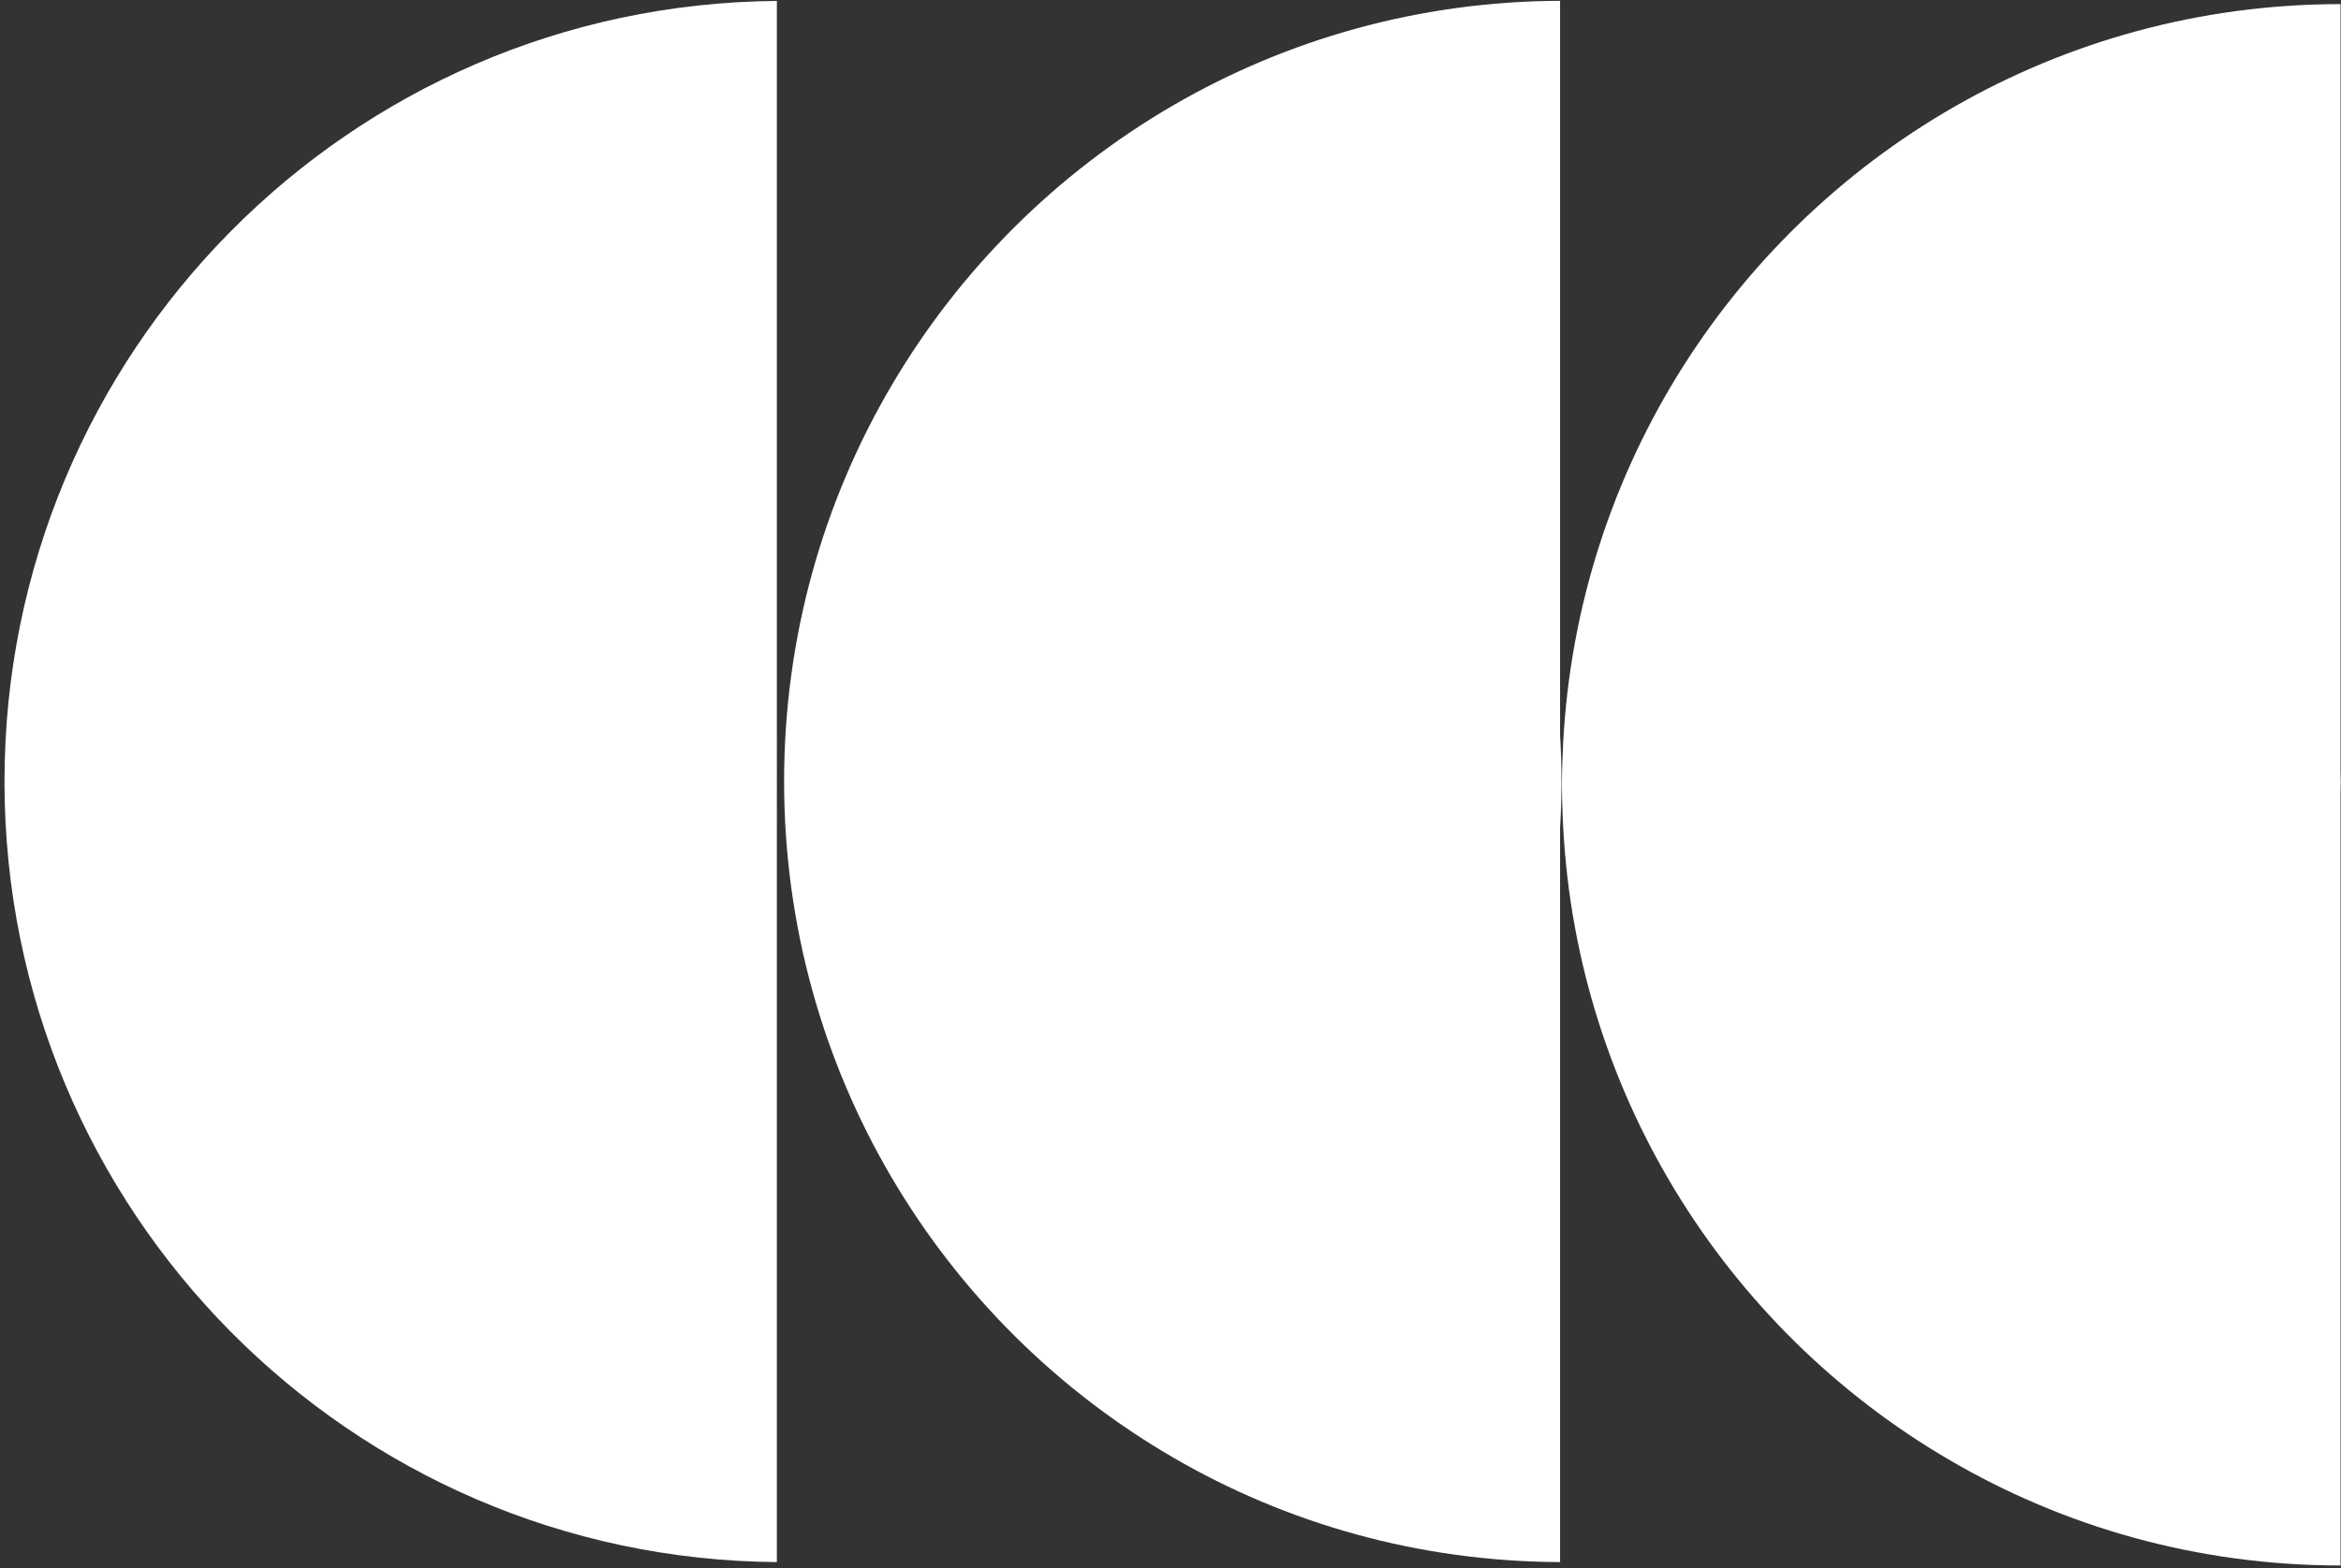
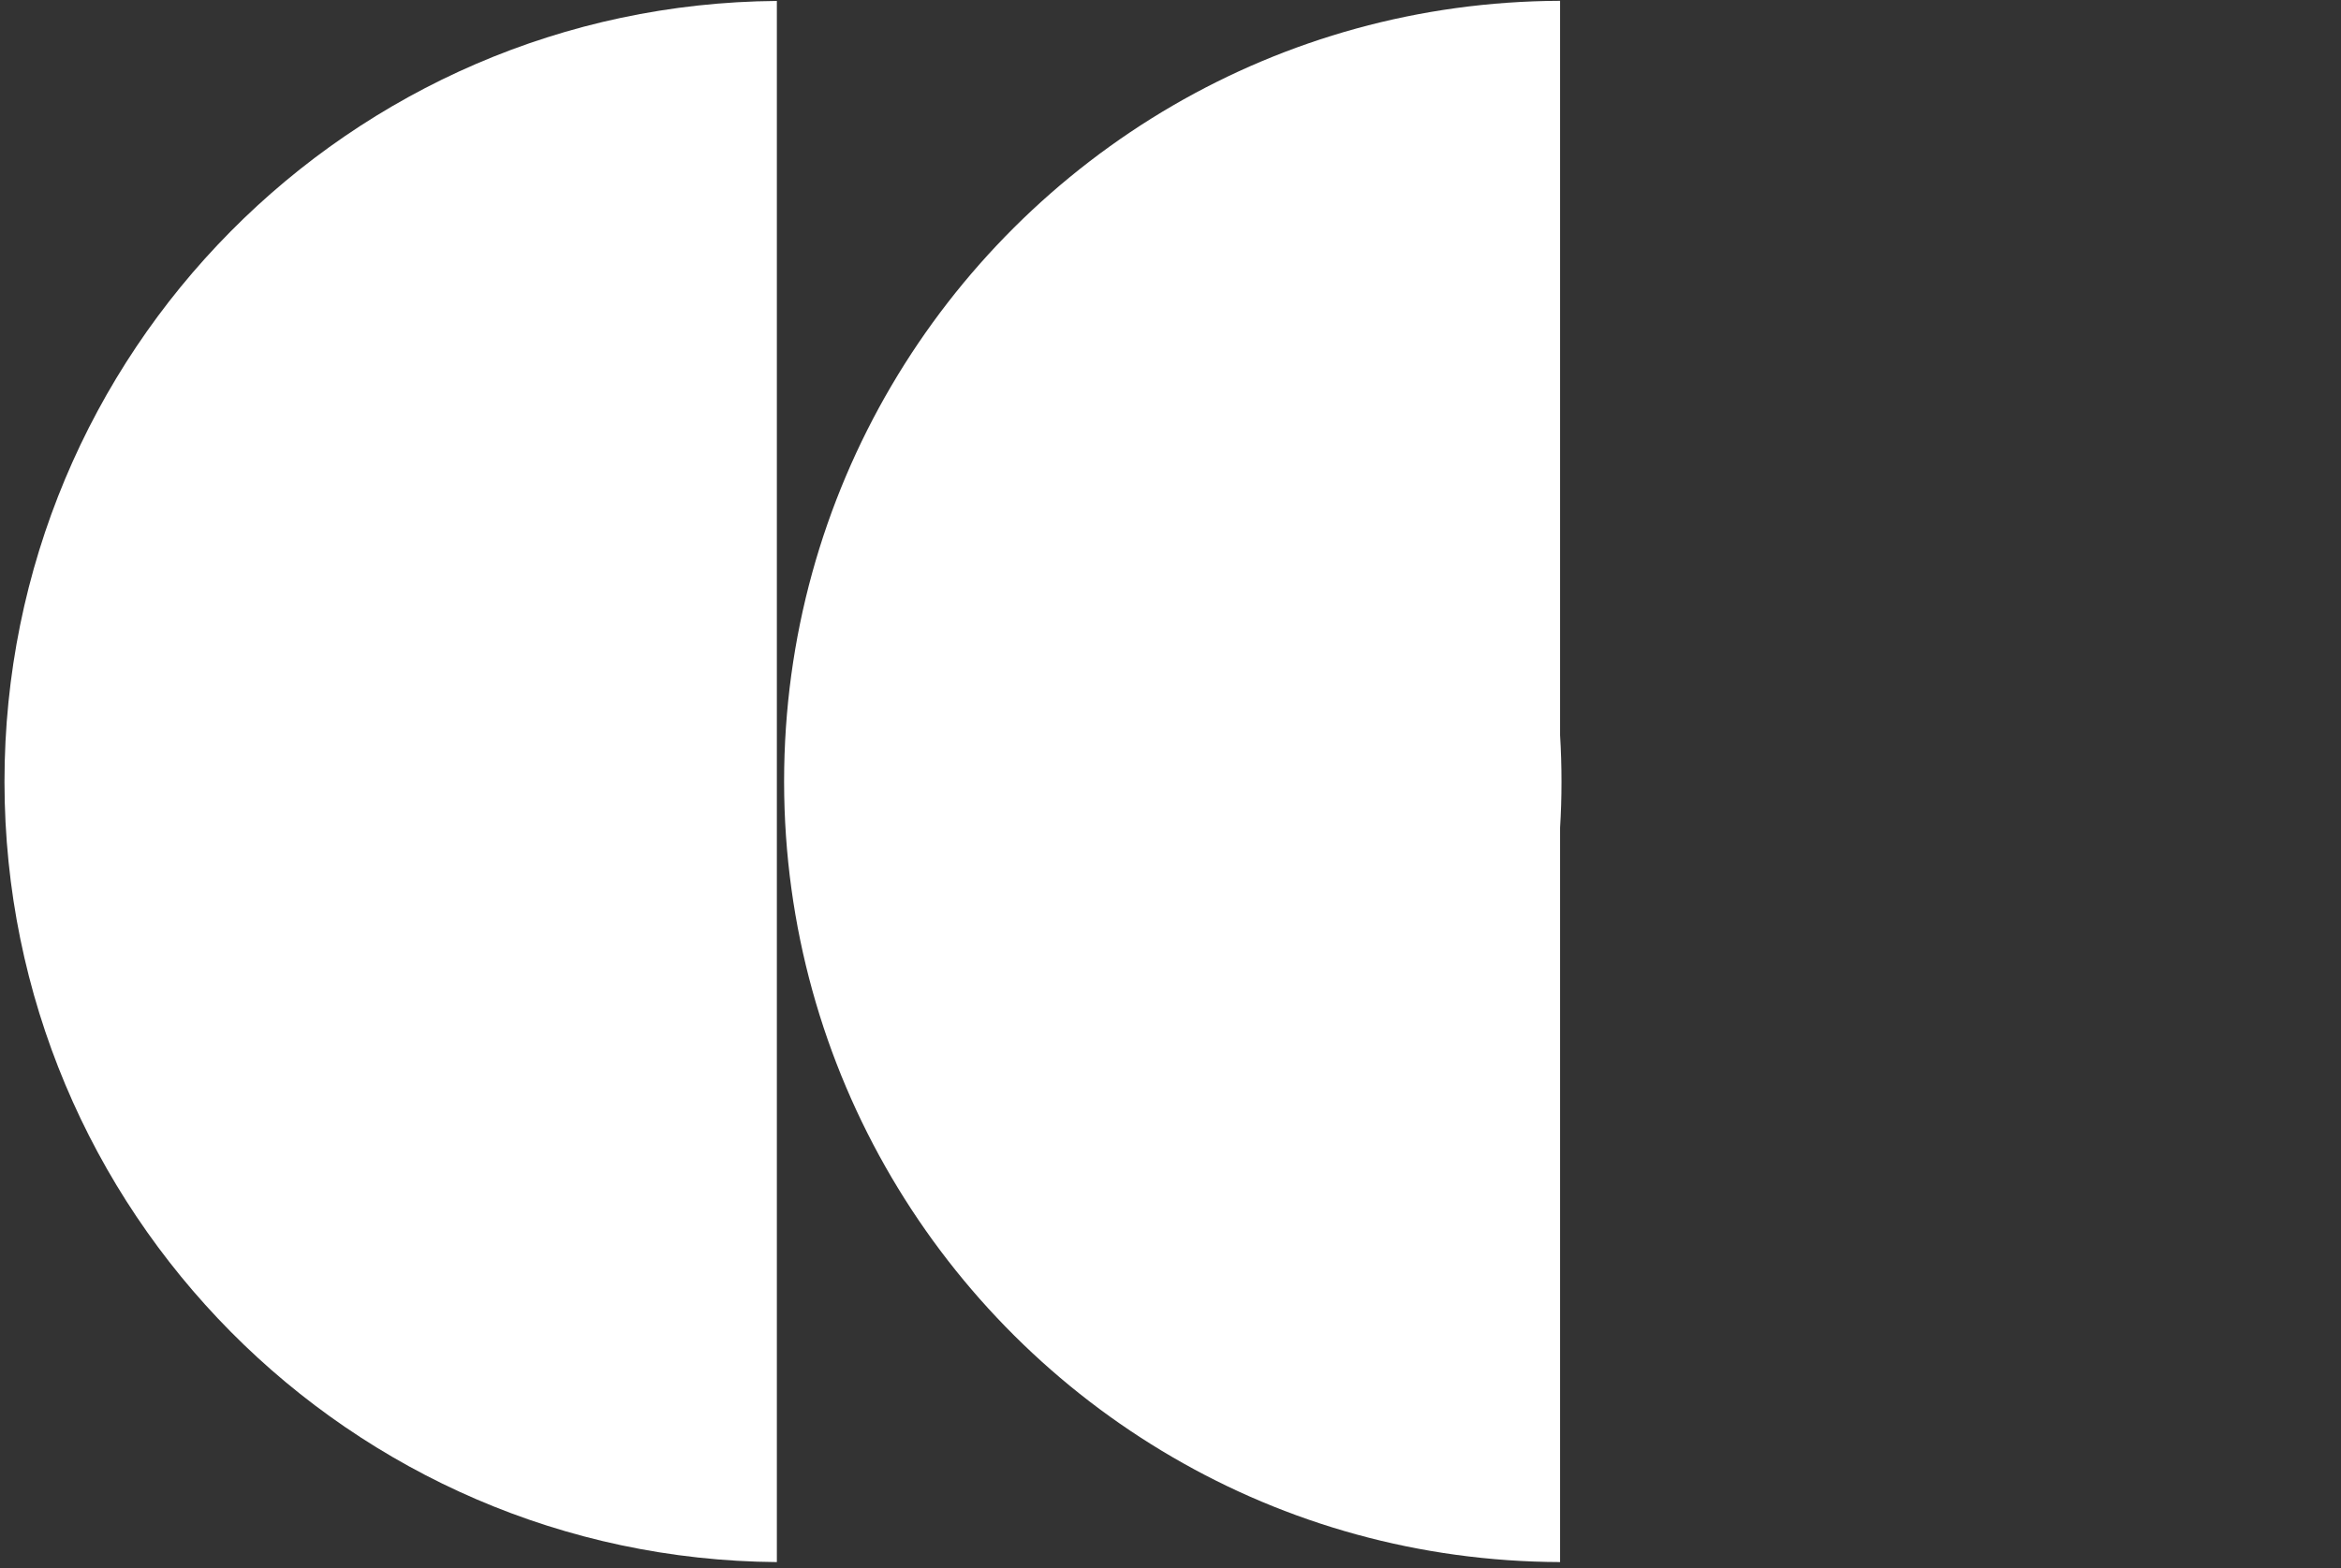
<svg xmlns="http://www.w3.org/2000/svg" width="494" height="331" viewBox="0 0 494 331" fill="none">
  <rect x="0" y="0" width="494" height="331" fill="#333333" stroke="none" />
  <path d="M163.932 0.2C73.787 0.892 0.946 74.405 0.946 164.979V165.152C1.045 255.651 73.861 329.04 163.932 329.733L163.932 0.2Z" fill="white" />
  <path d="M329.507 165.148V164.975C329.507 161.687 329.408 158.423 329.211 155.183V0.172C299.434 0.271 271.53 8.307 247.496 22.277C198.468 50.787 165.461 103.999 165.461 164.95V165.124C165.535 226.001 198.517 279.163 247.496 307.623C271.53 321.619 299.434 329.63 329.211 329.729V174.718C329.408 171.528 329.507 168.338 329.507 165.124V165.148Z" fill="white" />
-   <path d="M493.946 165.127C493.946 164.286 493.922 163.421 493.897 162.58V0.868C464.243 0.868 436.438 8.755 412.404 22.528C364.559 49.999 331.799 100.937 329.729 159.737C329.655 161.517 329.605 163.322 329.605 165.152V165.671C329.605 167.649 329.63 169.652 329.729 171.605C331.774 229.886 363.992 280.452 411.197 308.072C435.477 322.315 463.726 330.45 493.897 330.45V167.773C493.897 166.957 493.946 166.141 493.946 165.3V165.127Z" fill="white" />
</svg>